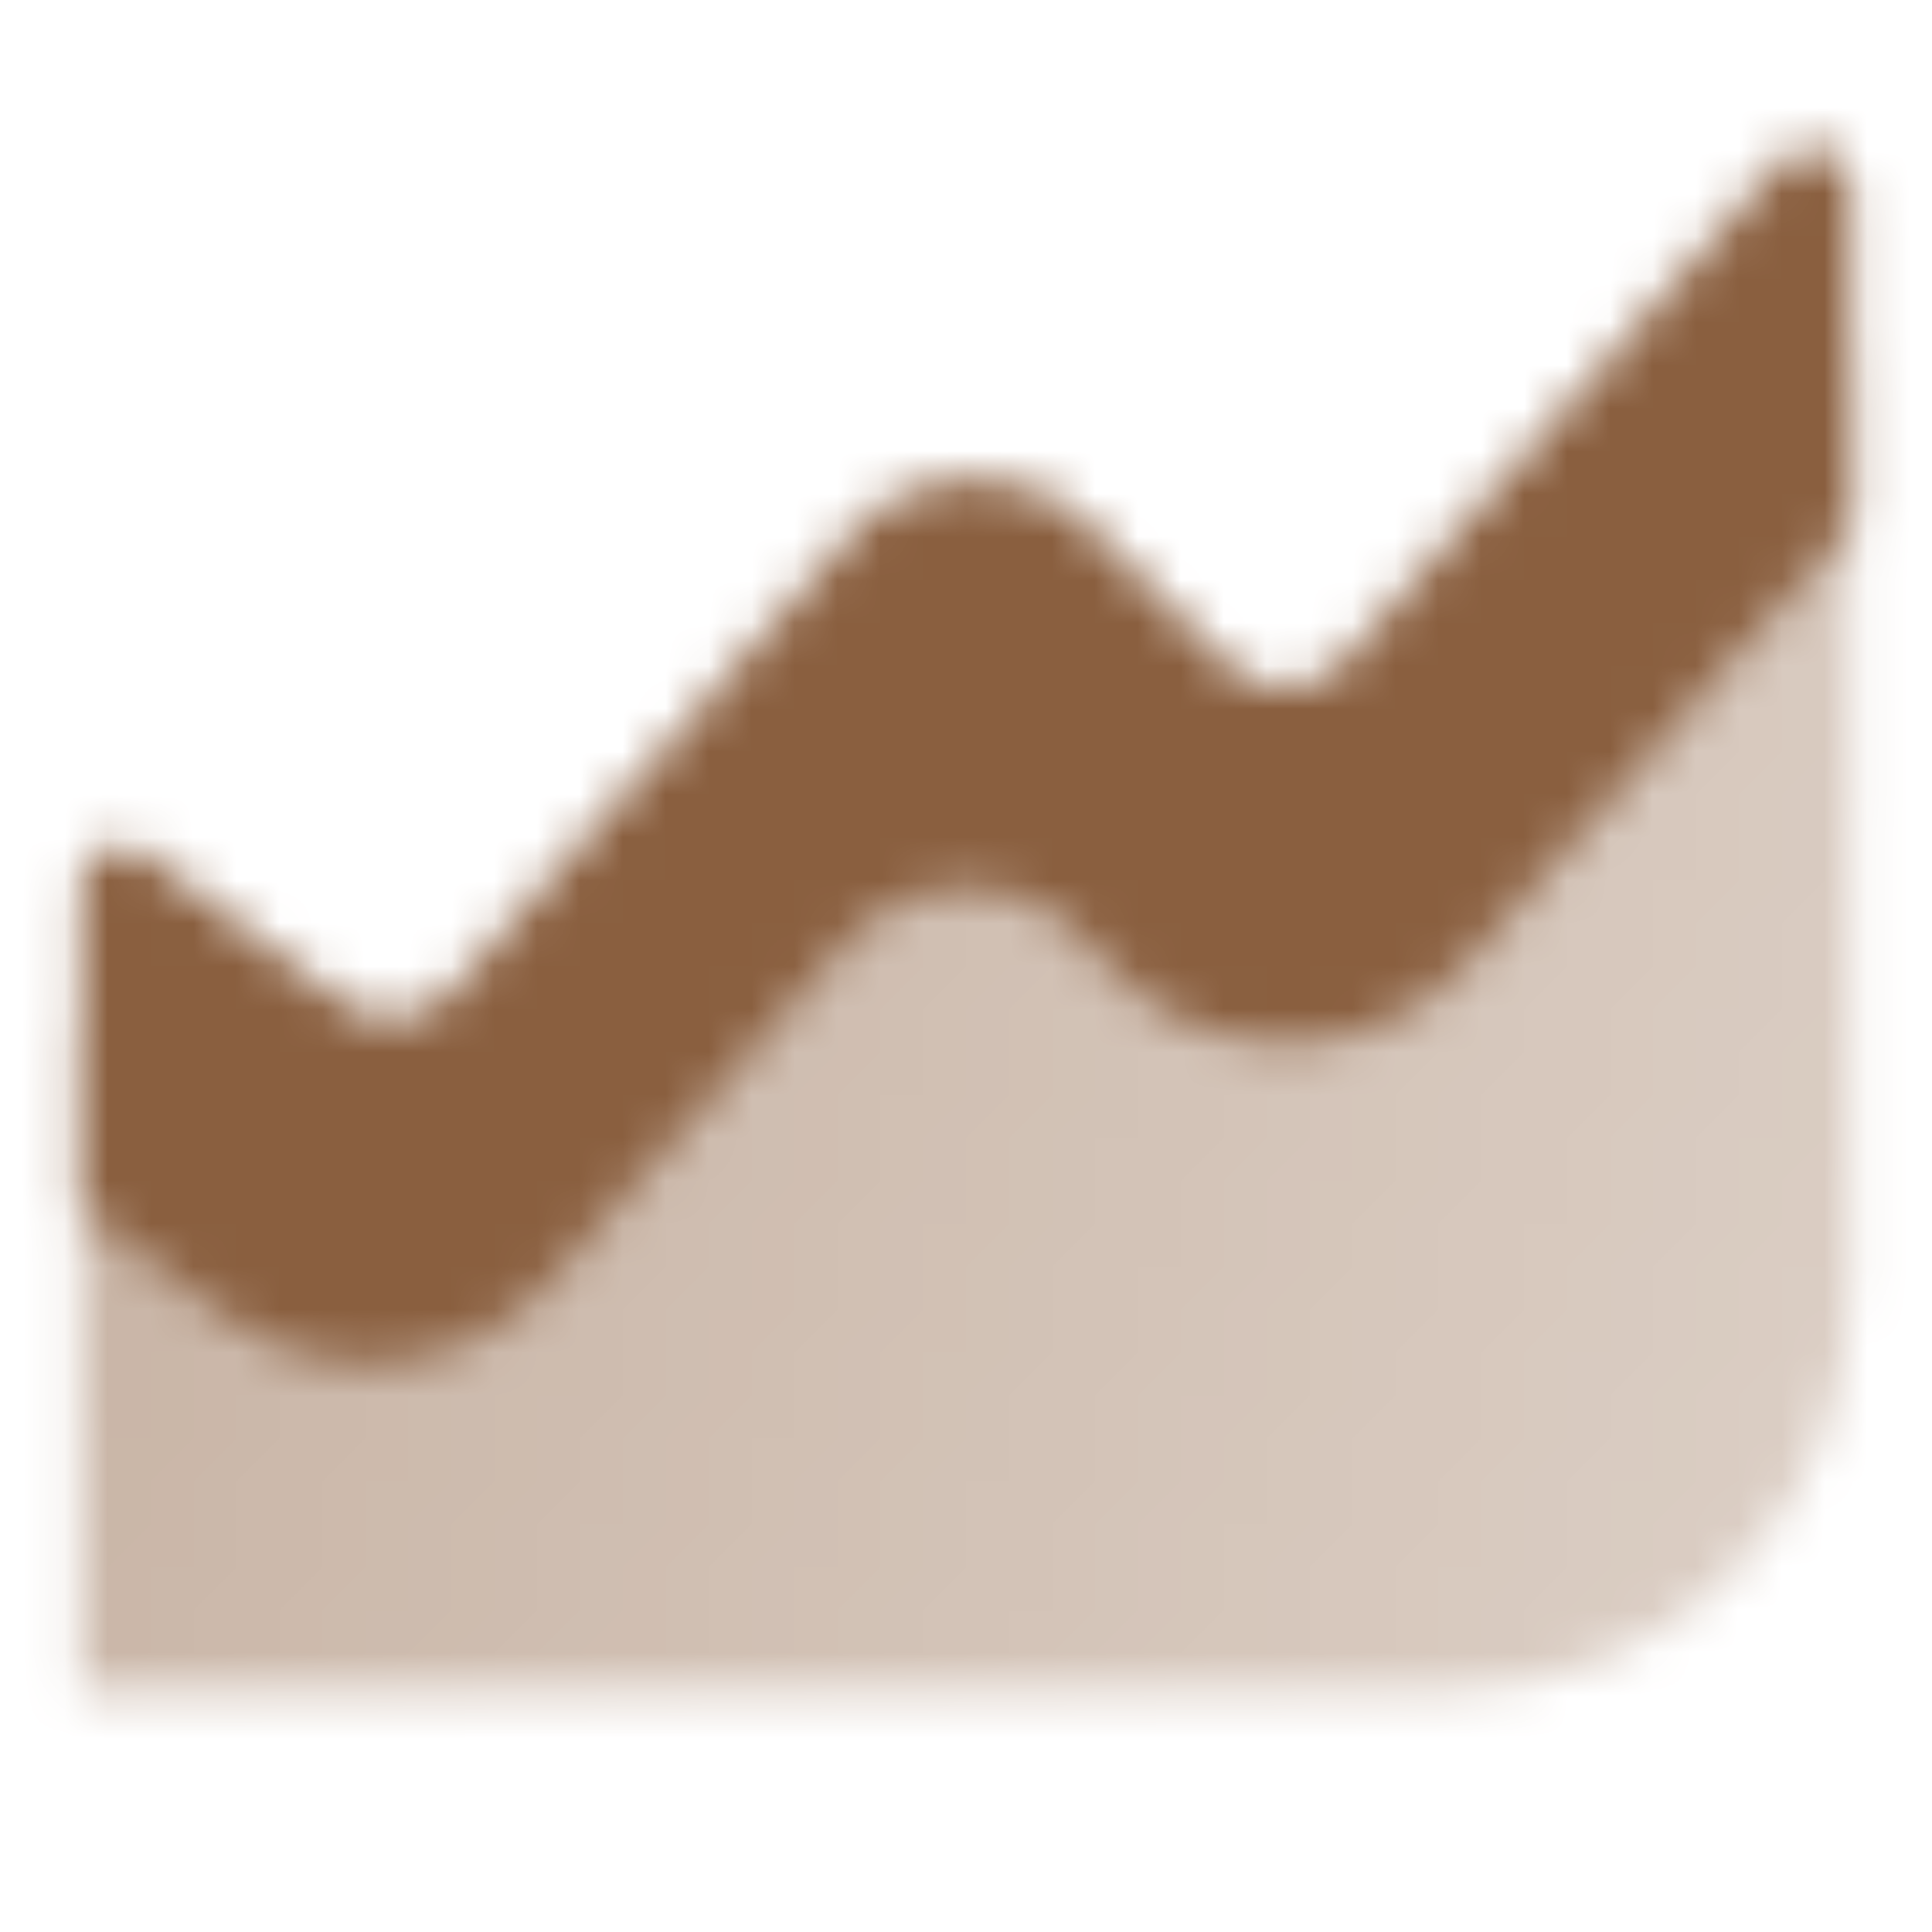
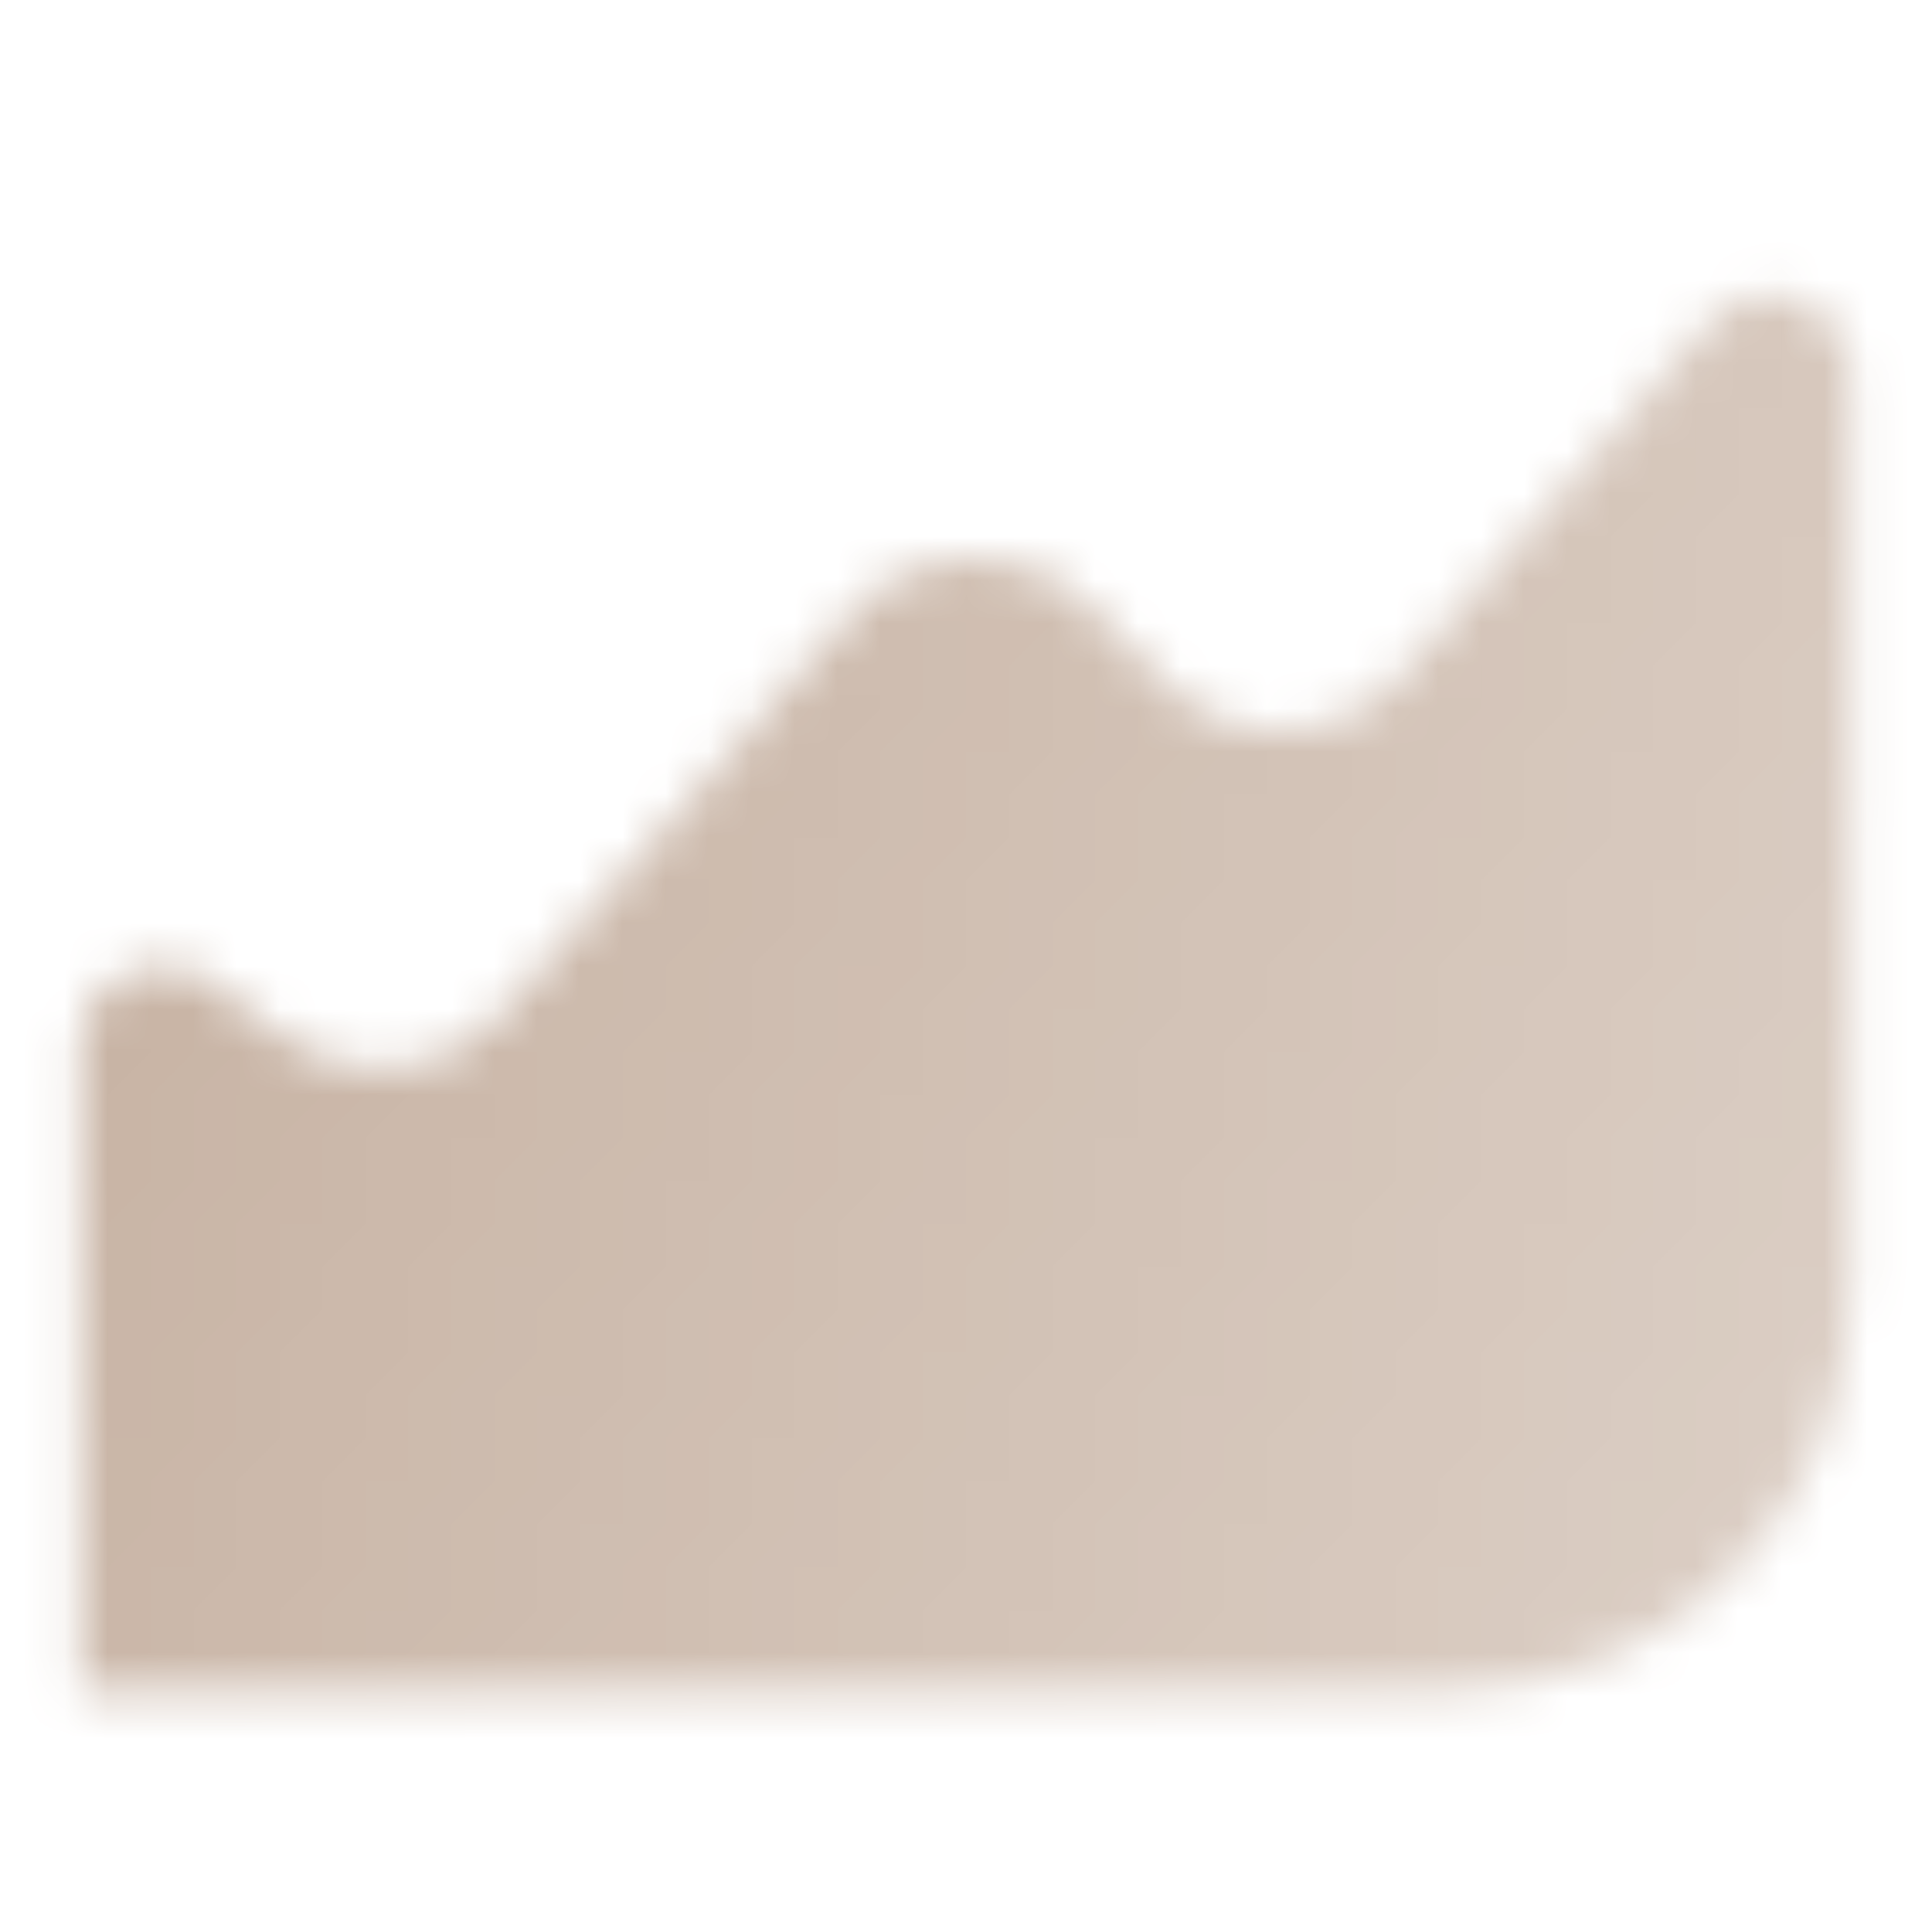
<svg xmlns="http://www.w3.org/2000/svg" width="45" height="45" viewBox="0 0 45 45" fill="none">
  <mask id="mask0_170_228" style="mask-type:alpha" maskUnits="userSpaceOnUse" x="1" y="3" width="43" height="37">
    <path d="M1.875 24.375C1.875 22.83 3.639 21.948 4.875 22.875L6.593 24.163C8.162 25.34 10.373 25.109 11.665 23.633L19.86 14.267C21.289 12.634 23.8 12.55 25.334 14.084L27.166 15.916C28.7 17.45 31.211 17.366 32.639 15.733L39.839 7.506C40.979 6.203 43.125 7.009 43.125 8.74V30C43.125 35.178 38.928 39.375 33.75 39.375H1.875V24.375Z" fill="url(#paint0_linear_170_228)" />
-     <path fill-rule="evenodd" clip-rule="evenodd" d="M3.375 19.875C2.757 19.412 1.875 19.852 1.875 20.625V28.125L5.202 30.62C7.556 32.386 10.873 32.039 12.81 29.824L19.7 21.95C21.186 20.251 23.825 20.241 25.325 21.928L25.763 22.42C28.012 24.951 31.971 24.935 34.2 22.387L43.125 12.188V4.37C43.125 3.504 42.052 3.101 41.482 3.753L31.32 15.367C30.605 16.183 29.35 16.225 28.583 15.458L25.334 12.209C23.8 10.675 21.289 10.759 19.86 12.392L10.52 23.066C9.874 23.805 8.769 23.92 7.984 23.332L3.375 19.875Z" fill="black" />
  </mask>
  <g mask="url(#mask0_170_228)">
    <path d="M0 0H45V45H0V0Z" fill="#8A5F3F" />
  </g>
  <defs>
    <linearGradient id="paint0_linear_170_228" x1="1.875" y1="3.75" x2="49.751" y2="21.851" gradientUnits="userSpaceOnUse">
      <stop stop-opacity="0.5" />
      <stop offset="1" stop-opacity="0.3" />
    </linearGradient>
  </defs>
</svg>